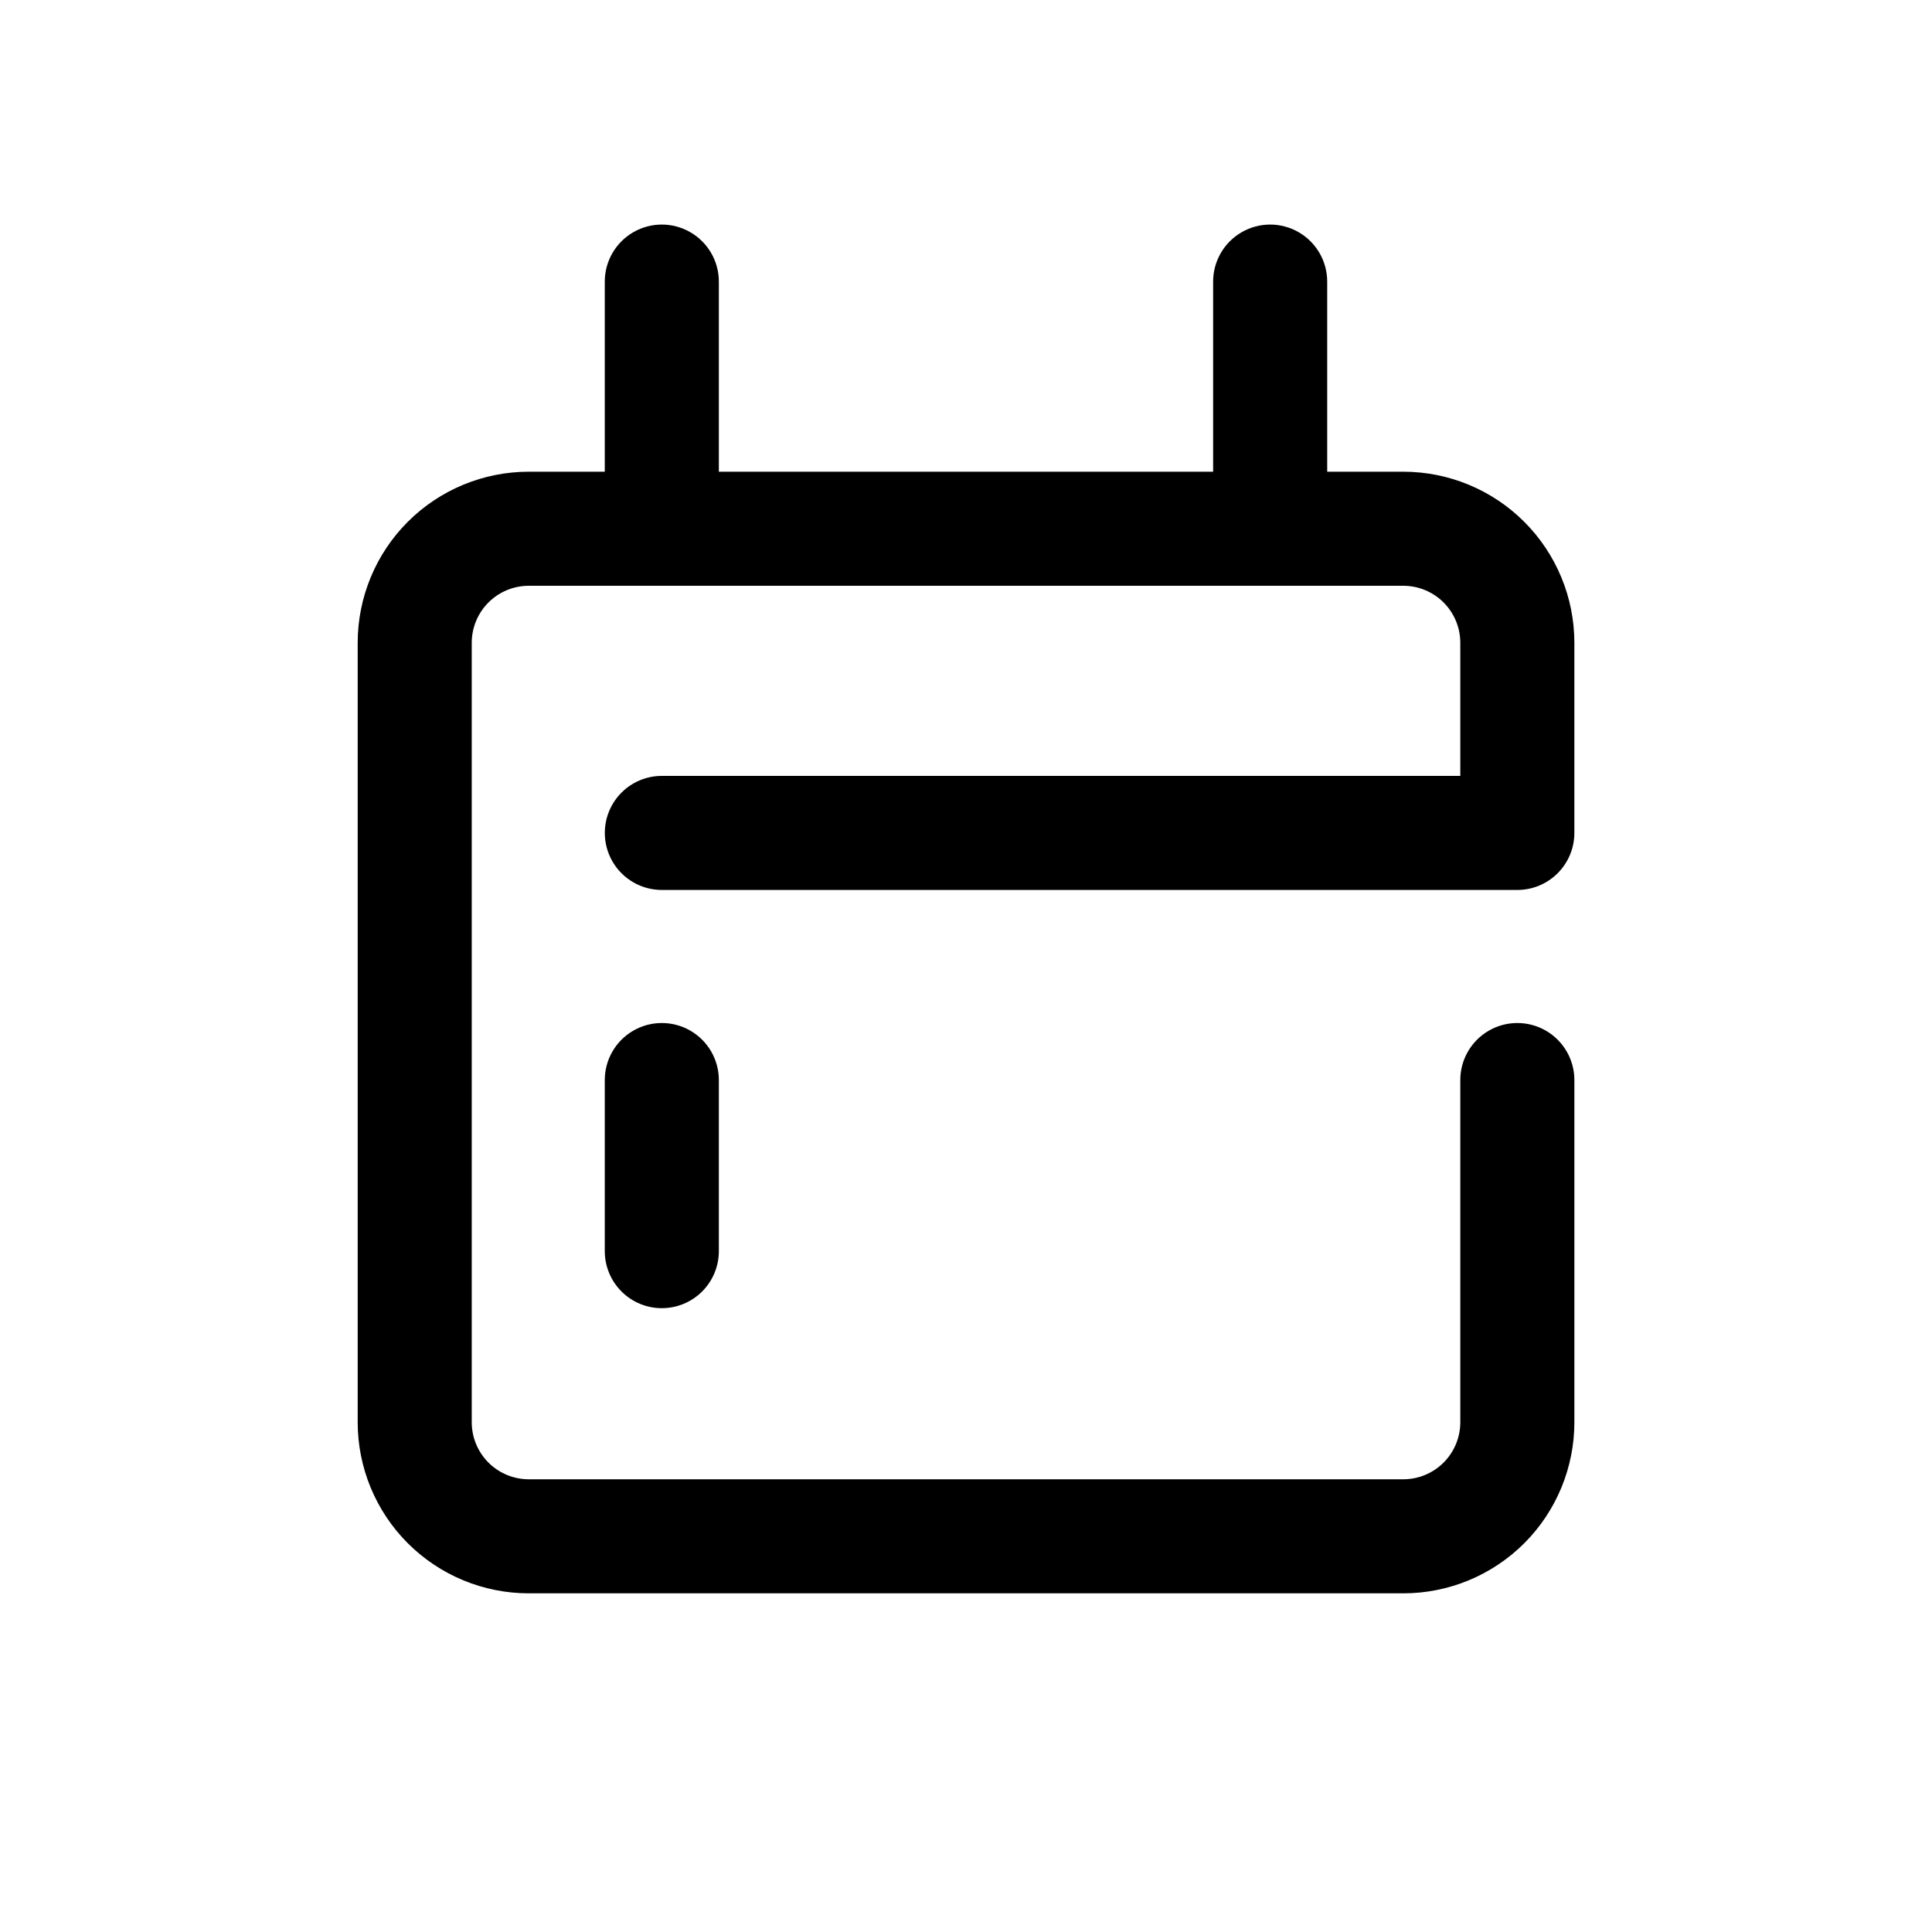
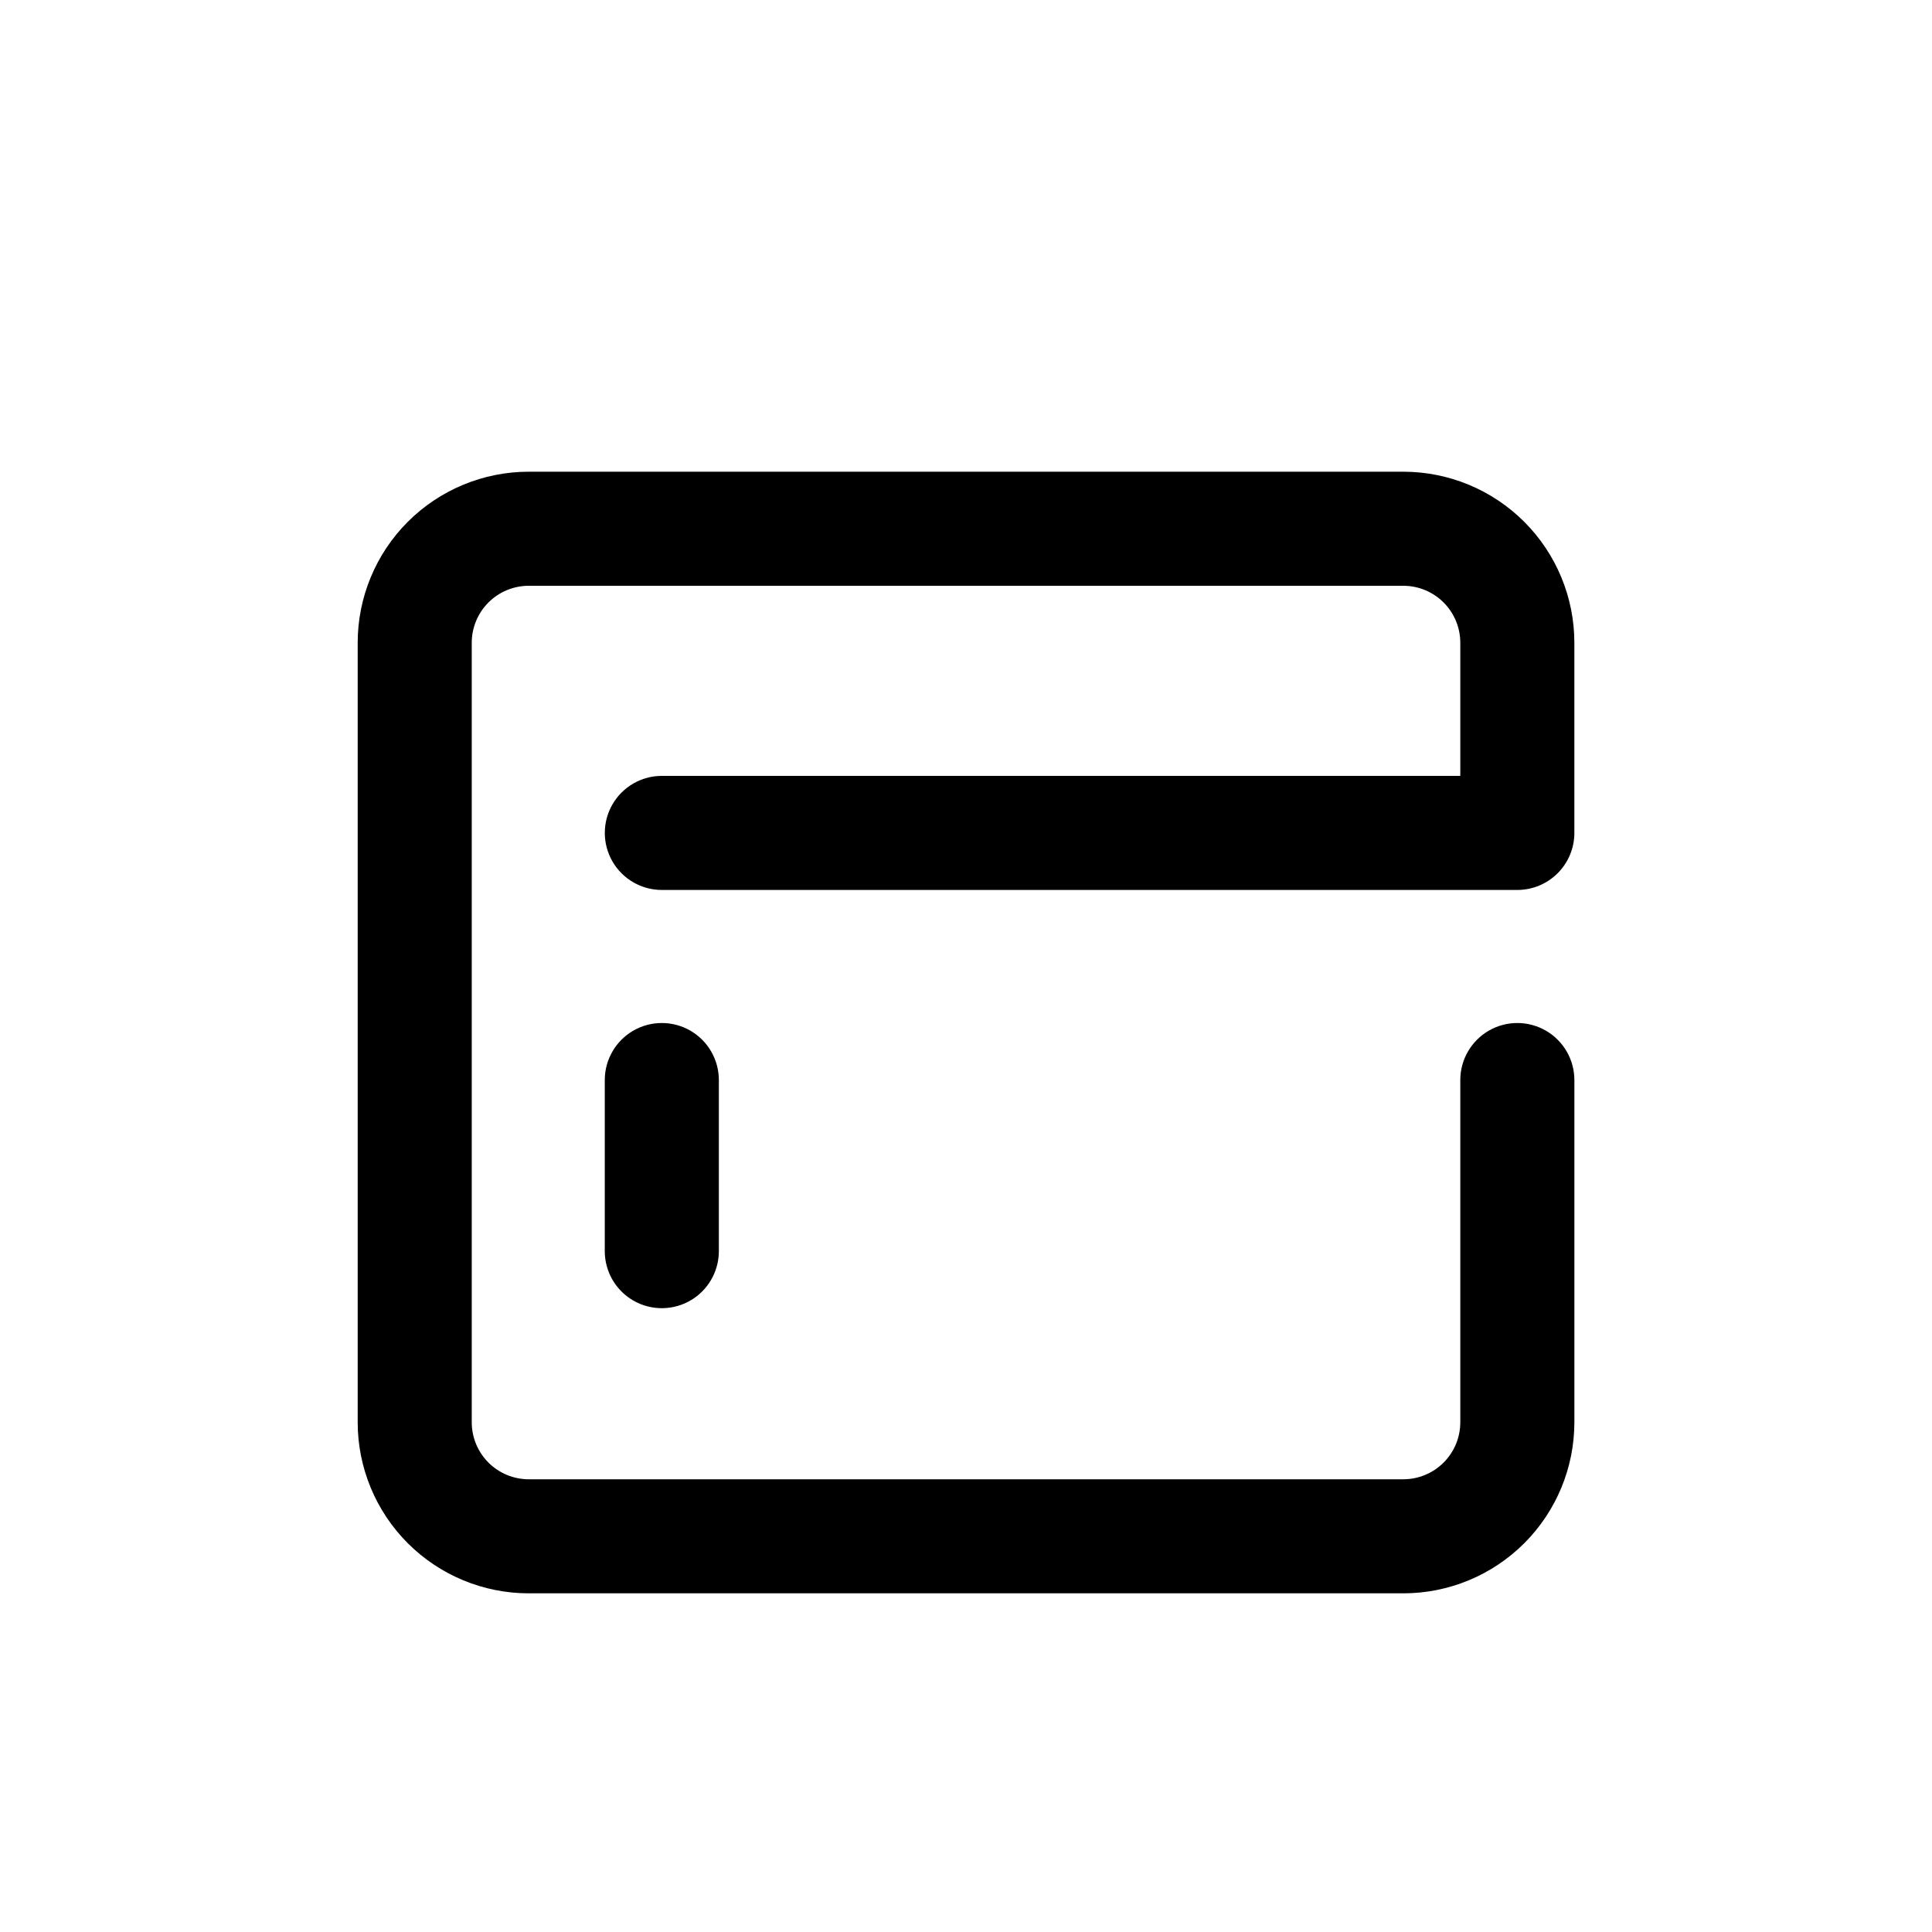
<svg xmlns="http://www.w3.org/2000/svg" fill="#000000" width="800px" height="800px" version="1.1" viewBox="144 144 512 512">
  <g>
-     <path d="m319.39 299.24c-4.012 0-7.856-1.594-10.688-4.43-2.836-2.832-4.43-6.676-4.43-10.688v-65.492c0-5.402 2.883-10.391 7.559-13.09 4.676-2.703 10.438-2.703 15.113 0 4.676 2.699 7.559 7.688 7.559 13.09v65.492c0 4.012-1.594 7.856-4.426 10.688-2.836 2.836-6.68 4.43-10.688 4.43z" />
-     <path d="m480.61 299.24c-4.012 0-7.856-1.594-10.688-4.43-2.836-2.832-4.43-6.676-4.43-10.688v-65.492c0-5.402 2.883-10.391 7.559-13.09 4.676-2.703 10.438-2.703 15.113 0 4.676 2.699 7.559 7.688 7.559 13.09v65.492c0 4.012-1.594 7.856-4.426 10.688-2.836 2.836-6.68 4.43-10.688 4.43z" />
    <path d="m515.88 566.25h-231.75c-12.023 0-23.559-4.777-32.062-13.277-8.5-8.504-13.277-20.039-13.277-32.062v-206.56c0-12.027 4.777-23.559 13.277-32.062 8.504-8.504 20.039-13.281 32.062-13.281h231.75c12.023 0 23.559 4.777 32.062 13.281 8.504 8.504 13.281 20.035 13.281 32.062v50.379c0 4.012-1.594 7.856-4.43 10.688-2.832 2.836-6.676 4.43-10.688 4.43h-226.71c-5.402 0-10.391-2.883-13.09-7.559-2.699-4.676-2.699-10.438 0-15.113s7.688-7.559 13.09-7.559h211.6v-35.266c0-4.008-1.59-7.856-4.426-10.688-2.836-2.836-6.68-4.426-10.688-4.426h-231.75c-4.008 0-7.852 1.59-10.688 4.426-2.832 2.832-4.426 6.68-4.426 10.688v206.56c0 4.008 1.594 7.852 4.426 10.688 2.836 2.832 6.68 4.426 10.688 4.426h231.75c4.008 0 7.852-1.594 10.688-4.426 2.836-2.836 4.426-6.68 4.426-10.688v-90.688c0-5.398 2.883-10.391 7.559-13.09s10.438-2.699 15.113 0c4.676 2.699 7.559 7.691 7.559 13.09v90.688c0 12.023-4.777 23.559-13.281 32.062-8.504 8.5-20.039 13.277-32.062 13.277z" />
    <path d="m319.39 490.68c-4.012 0-7.856-1.59-10.688-4.426-2.836-2.836-4.43-6.68-4.43-10.688v-45.344c0-5.398 2.883-10.391 7.559-13.09s10.438-2.699 15.113 0c4.676 2.699 7.559 7.691 7.559 13.09v45.344c0 4.008-1.594 7.852-4.426 10.688-2.836 2.836-6.68 4.426-10.688 4.426z" />
  </g>
</svg>